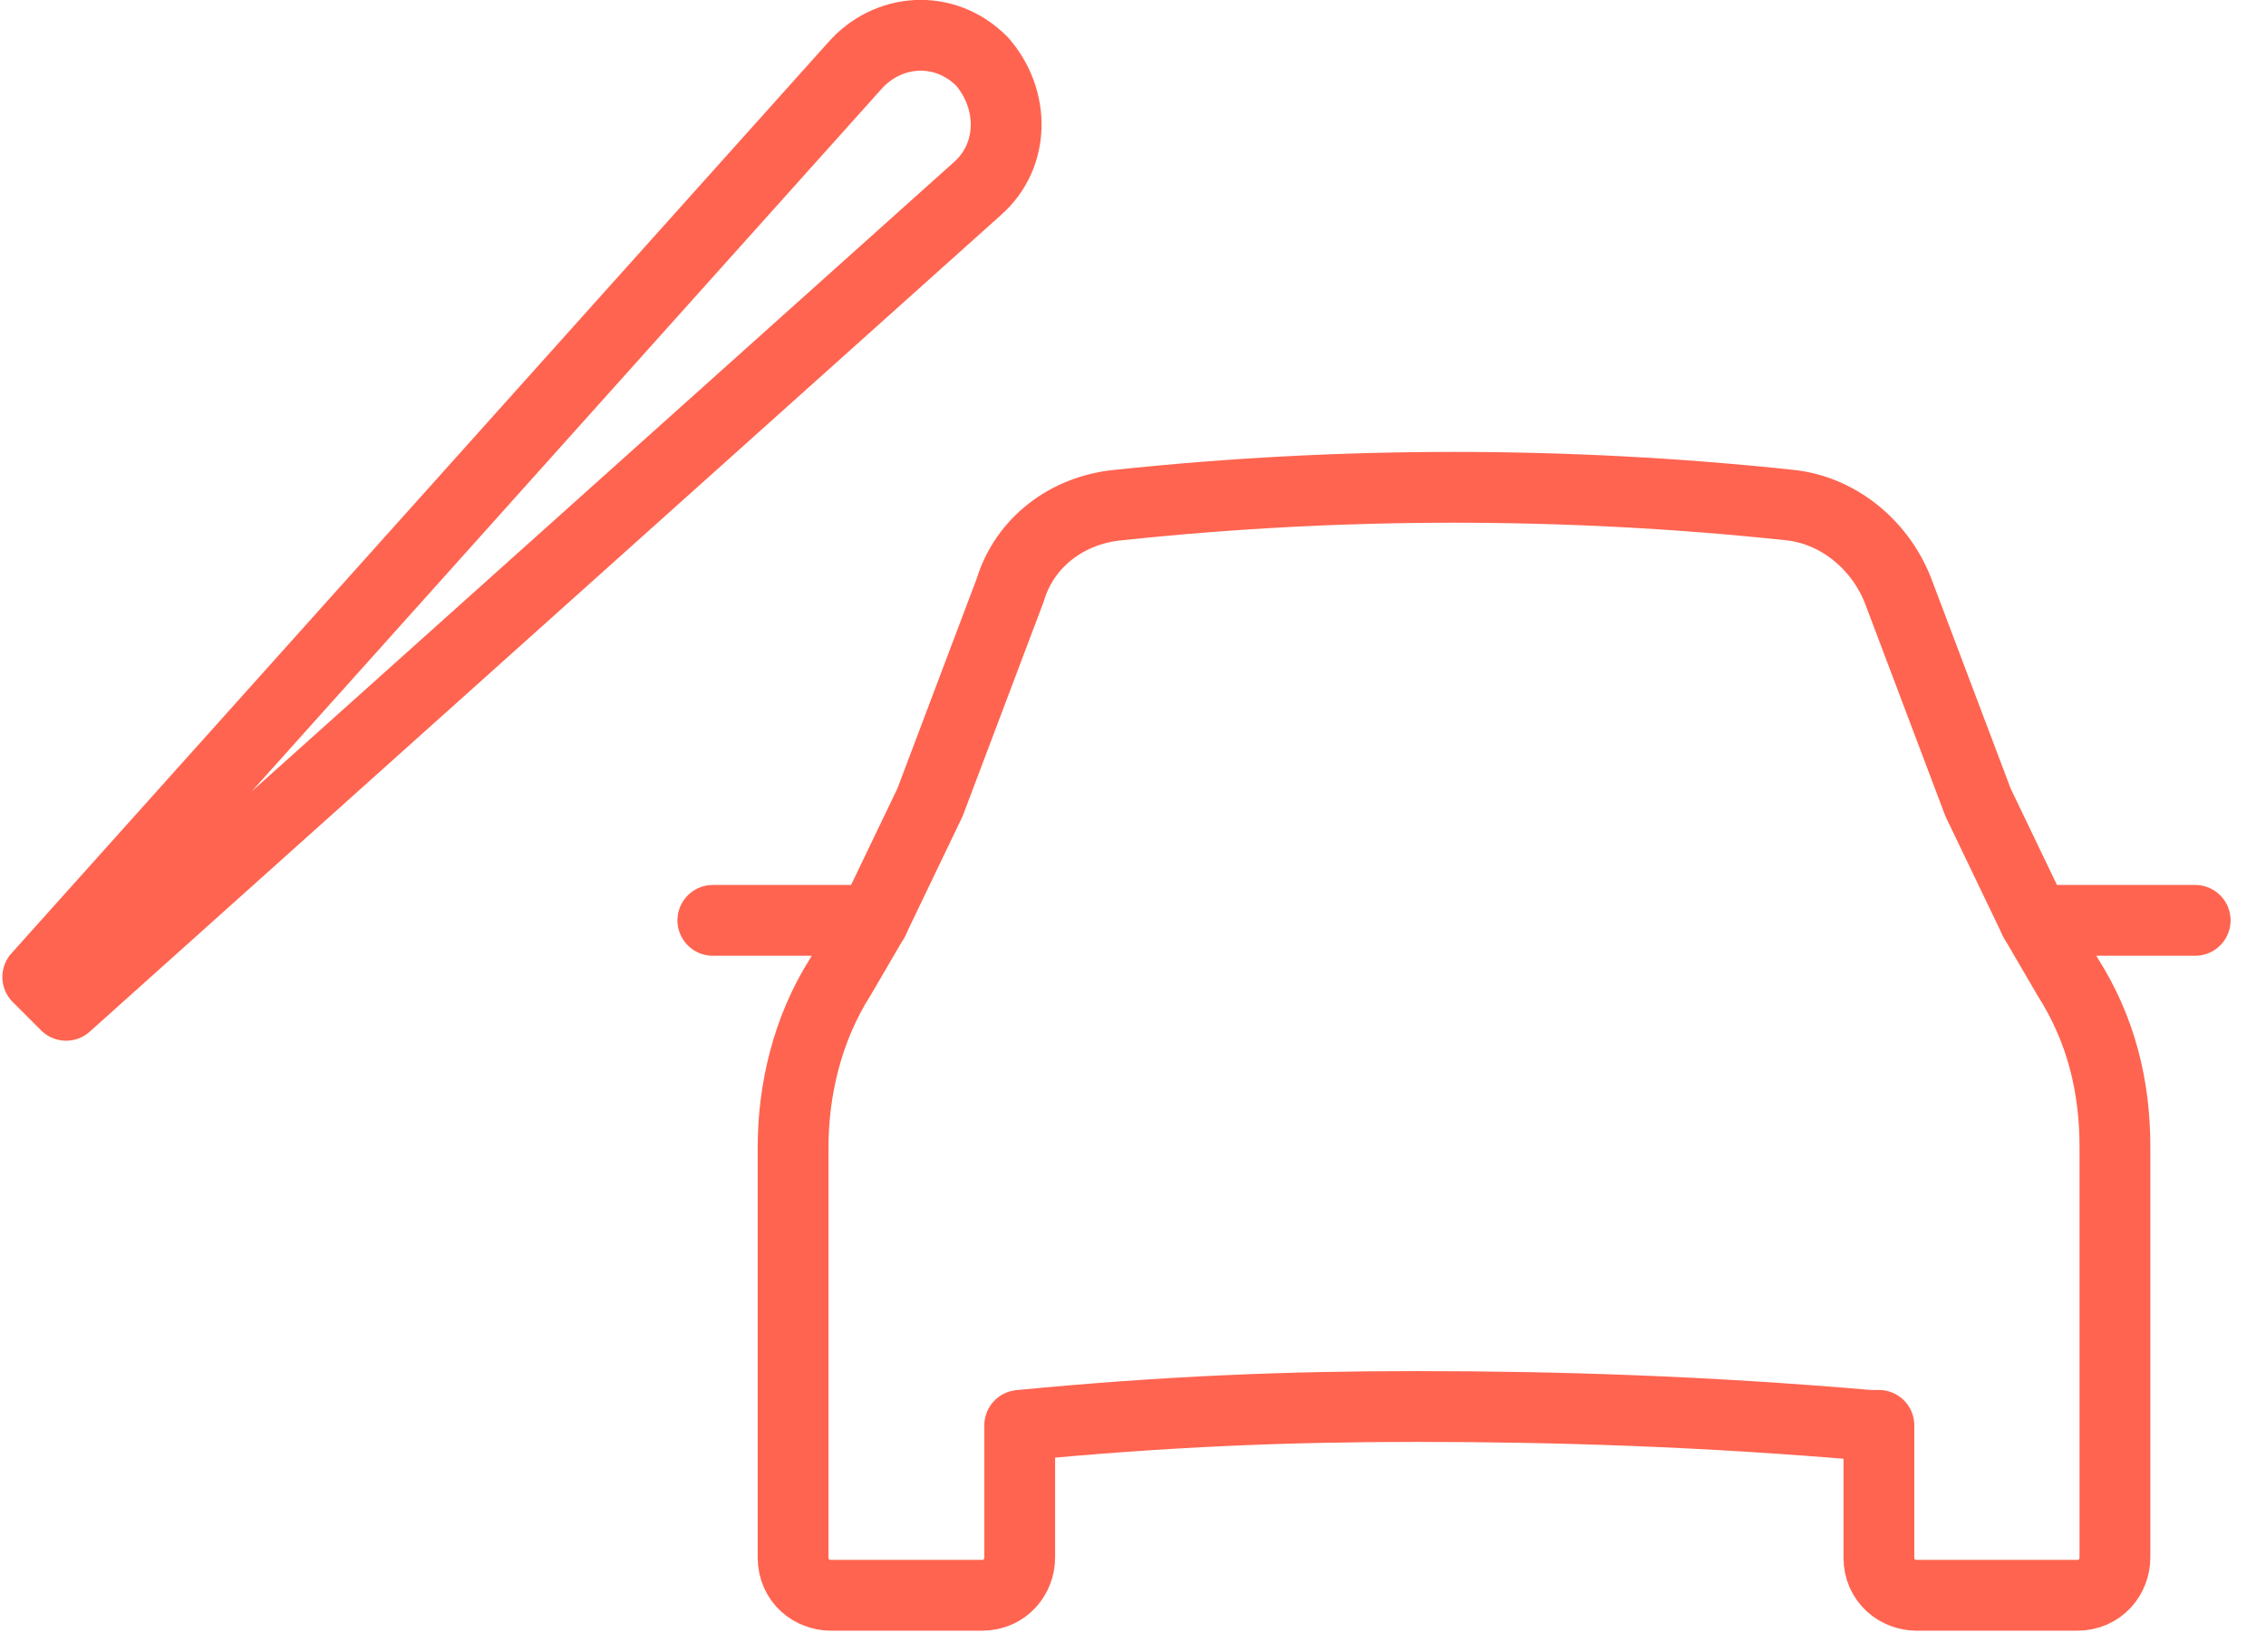
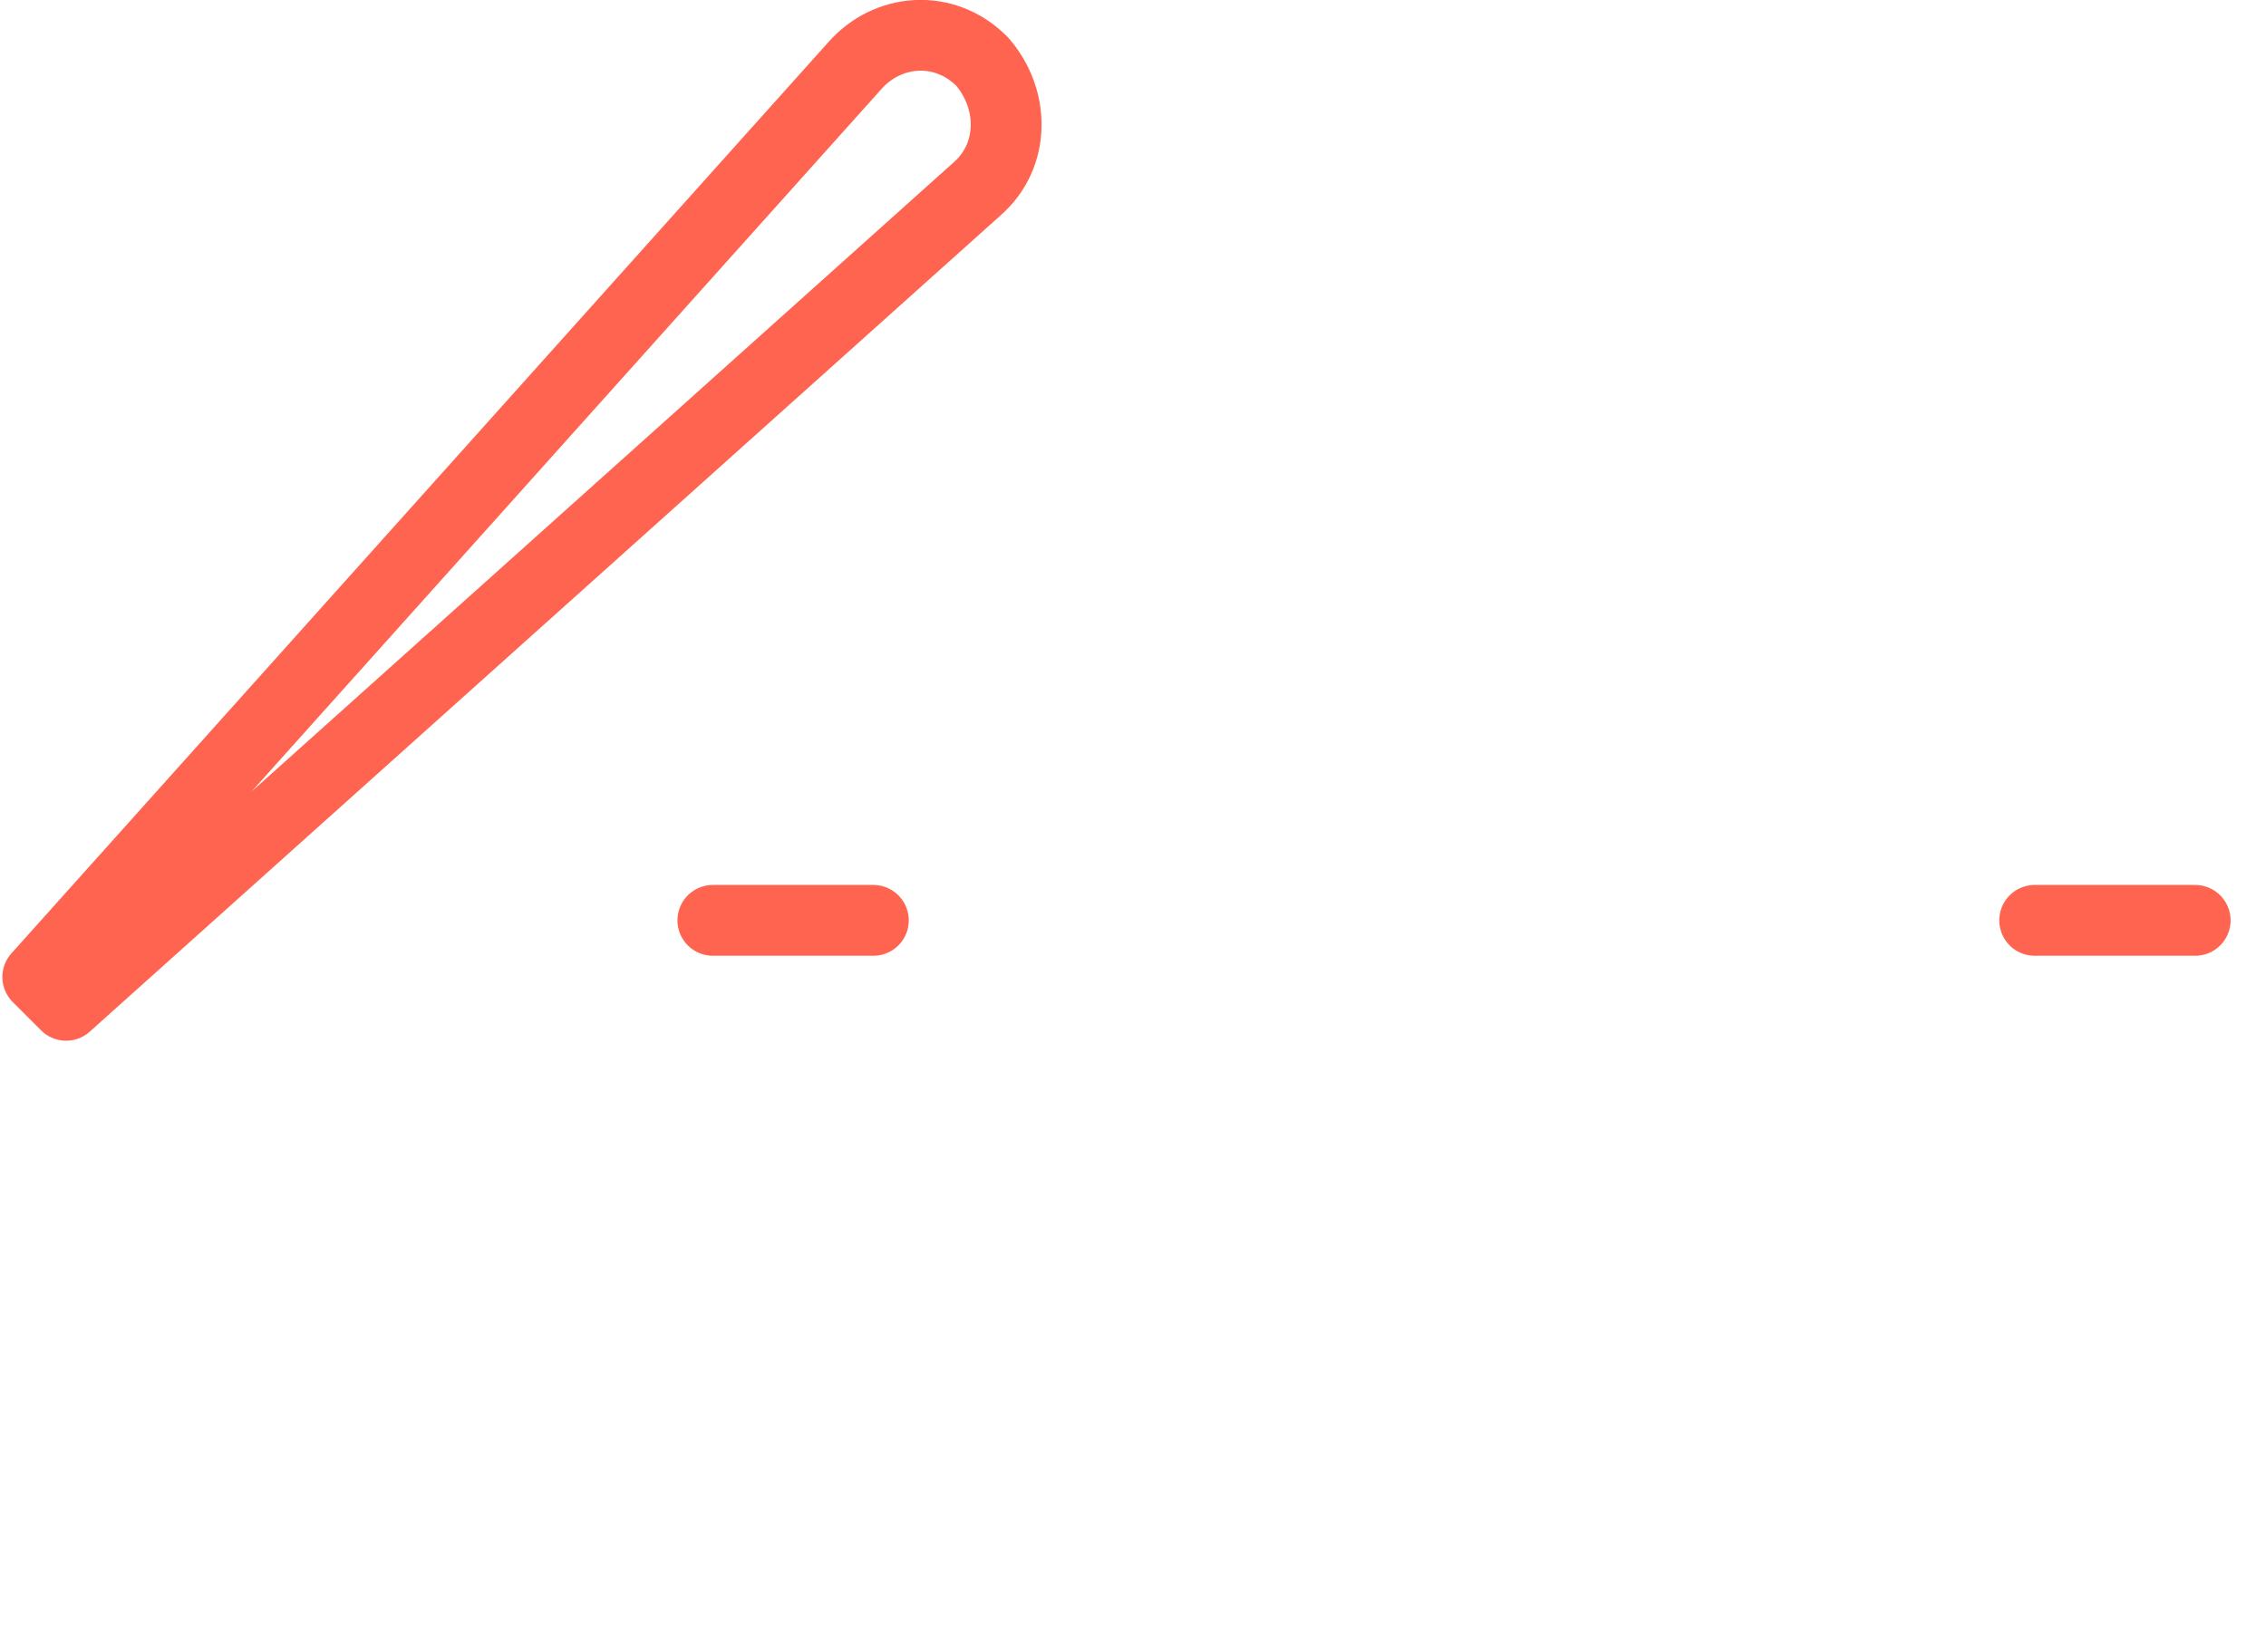
<svg xmlns="http://www.w3.org/2000/svg" version="1.1" id="Vrstva_1" x="0px" y="0px" viewBox="0 0 48 35" style="enable-background:new 0 0 48 35;" xml:space="preserve">
  <style type="text/css">
	.st0{fill:none;stroke:#FF6450;stroke-width:1.5;stroke-linecap:round;stroke-linejoin:round;stroke-miterlimit:10;}
</style>
-   <path class="st0" d="M41.9,17l-1.7-4.5c-0.4-1-1.3-1.7-2.3-1.8c-4.7-0.5-9.5-0.5-14.2,0c-1.1,0.1-2,0.8-2.3,1.8L19.7,17l-1.2,2.5  l-0.7,1.2c-0.7,1.1-1,2.4-1,3.6V33c0,0.5,0.4,0.8,0.8,0.8h3.2c0.5,0,0.8-0.4,0.8-0.8v-2.8c3.1-0.3,5.7-0.4,8.4-0.4  c3,0,6.1,0.1,9.6,0.4l0.2,0V33c0,0.5,0.4,0.8,0.8,0.8H44c0.5,0,0.8-0.4,0.8-0.8v-8.7c0-1.3-0.3-2.5-1-3.6l-0.7-1.2L41.9,17z" />
  <line class="st0" x1="18.5" y1="19.5" x2="15.1" y2="19.5" />
  <line class="st0" x1="46.5" y1="19.5" x2="43.1" y2="19.5" />
  <g>
    <path class="st0" d="M1.4,21.3L20.7,4c0.8-0.7,0.8-1.9,0.1-2.7c-0.8-0.8-2-0.7-2.7,0.1L0.8,20.7L1.4,21.3z" />
  </g>
</svg>